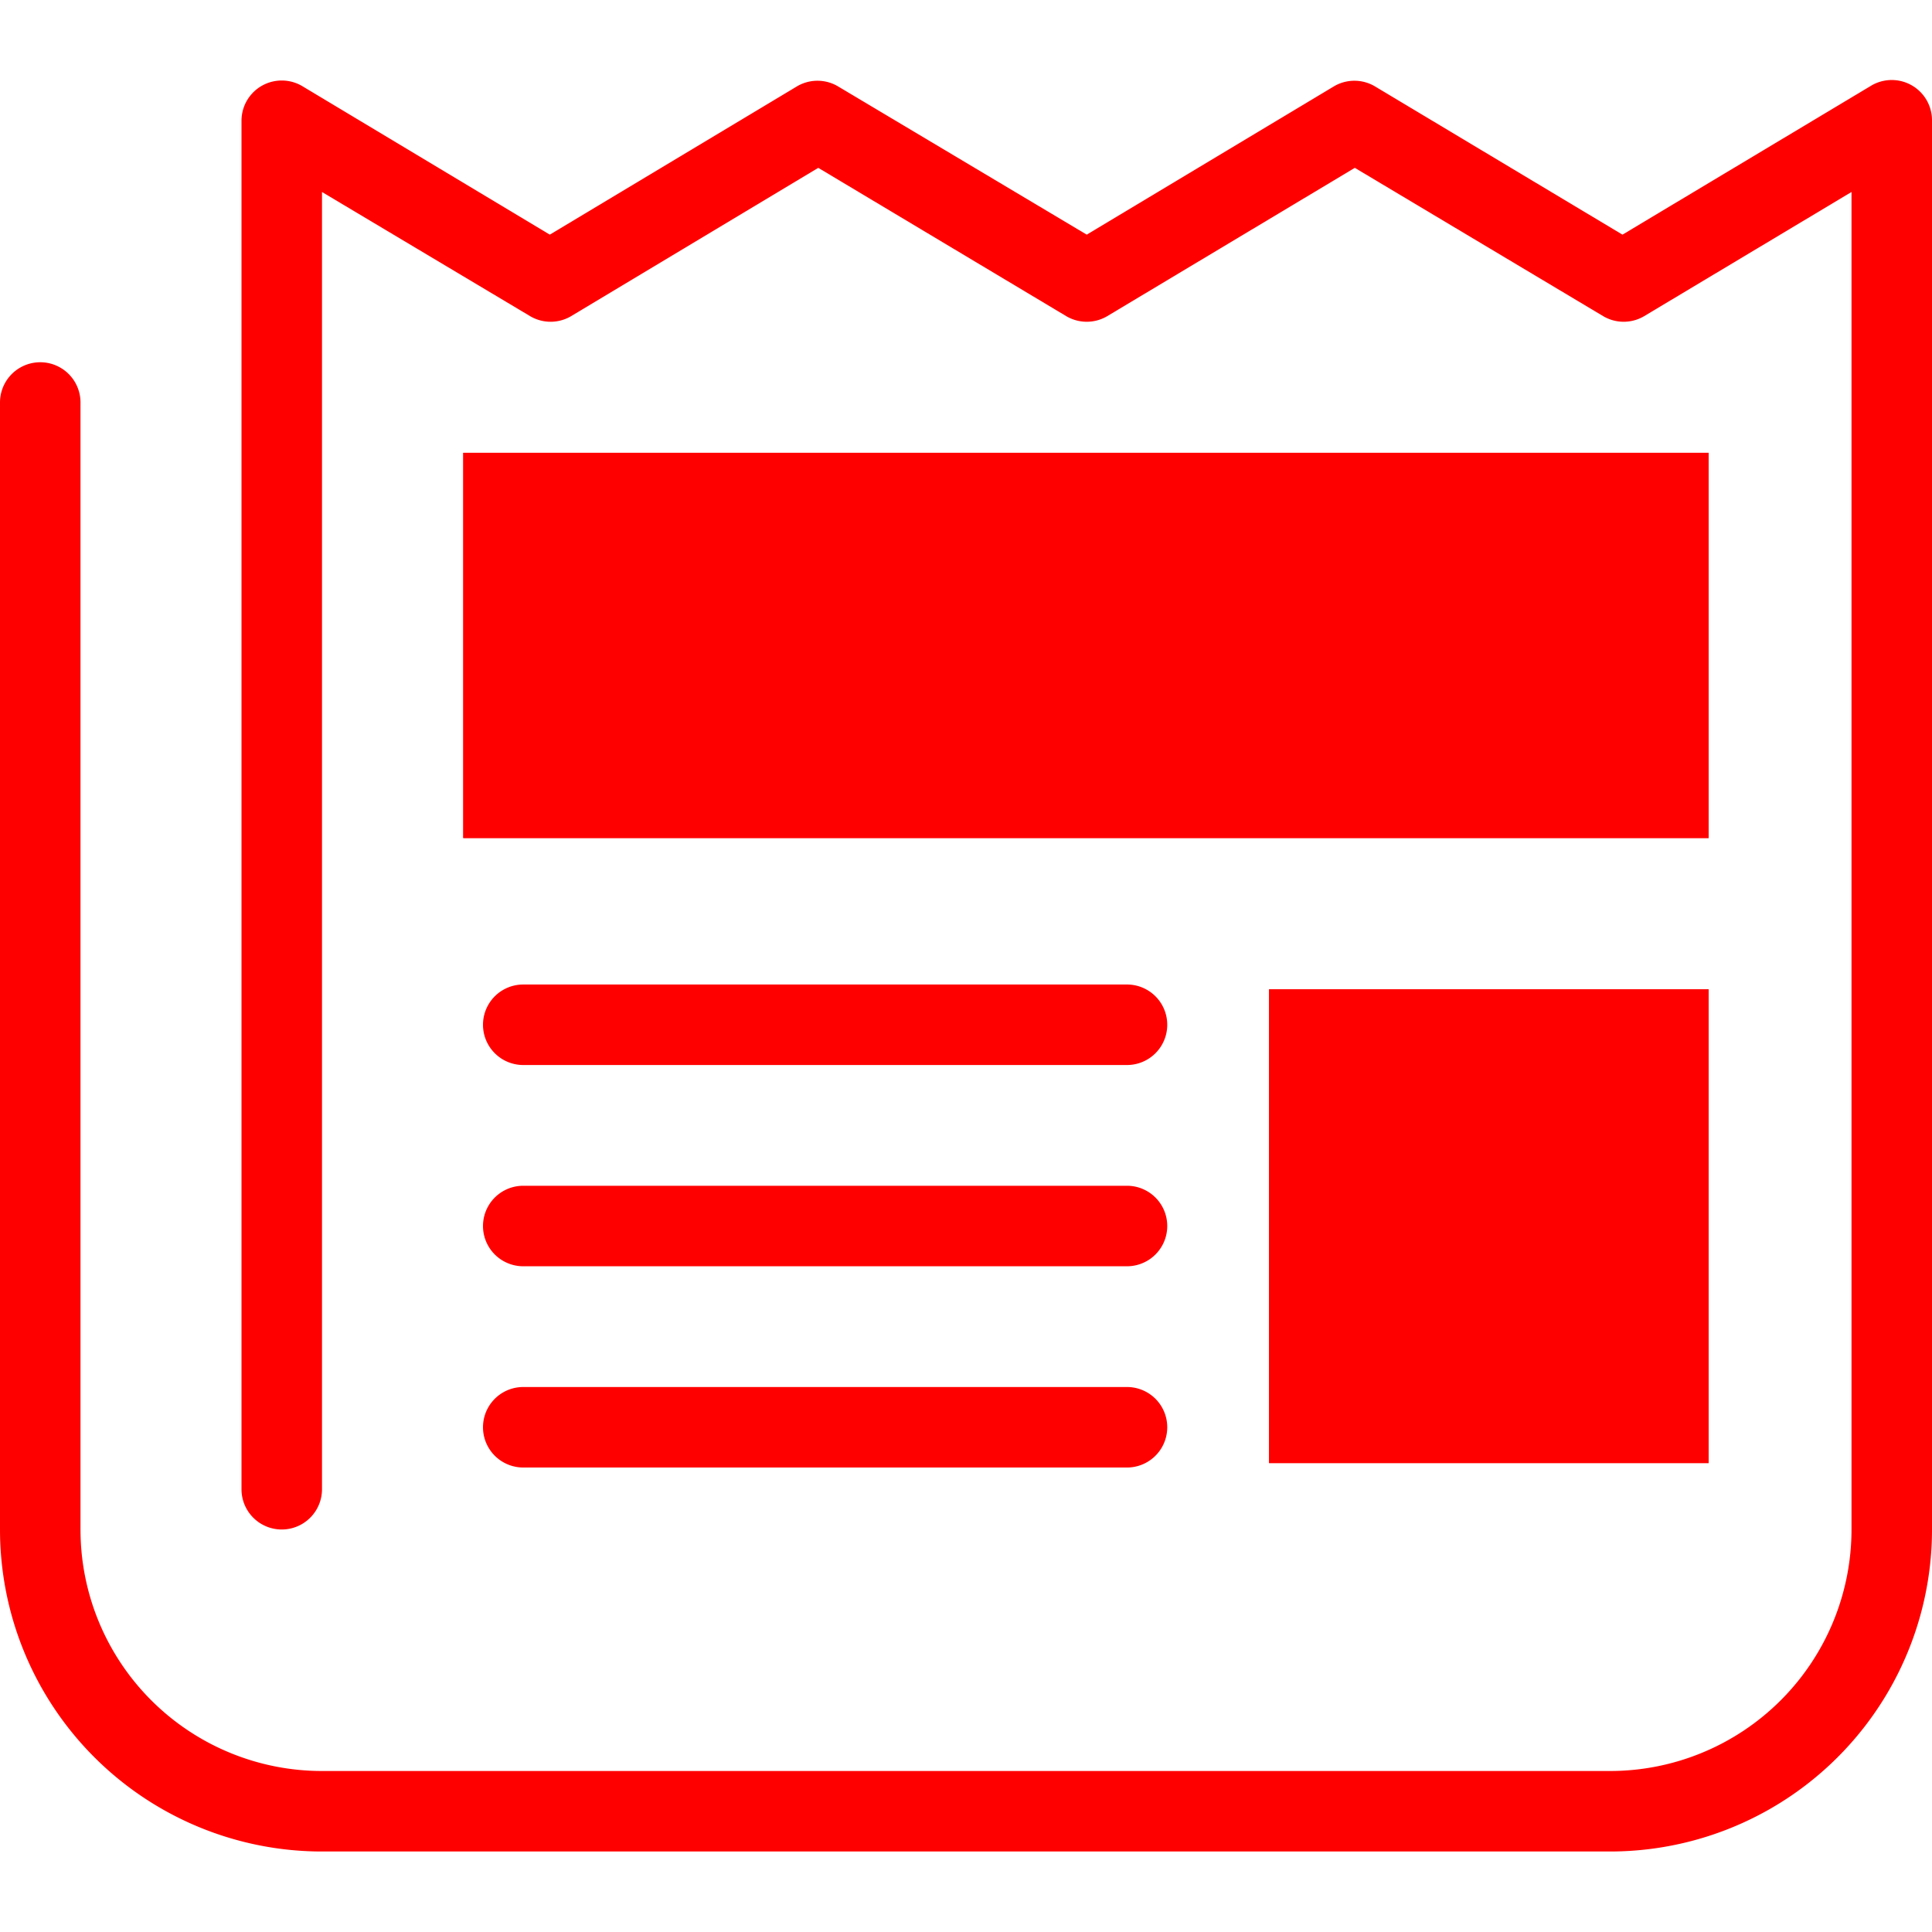
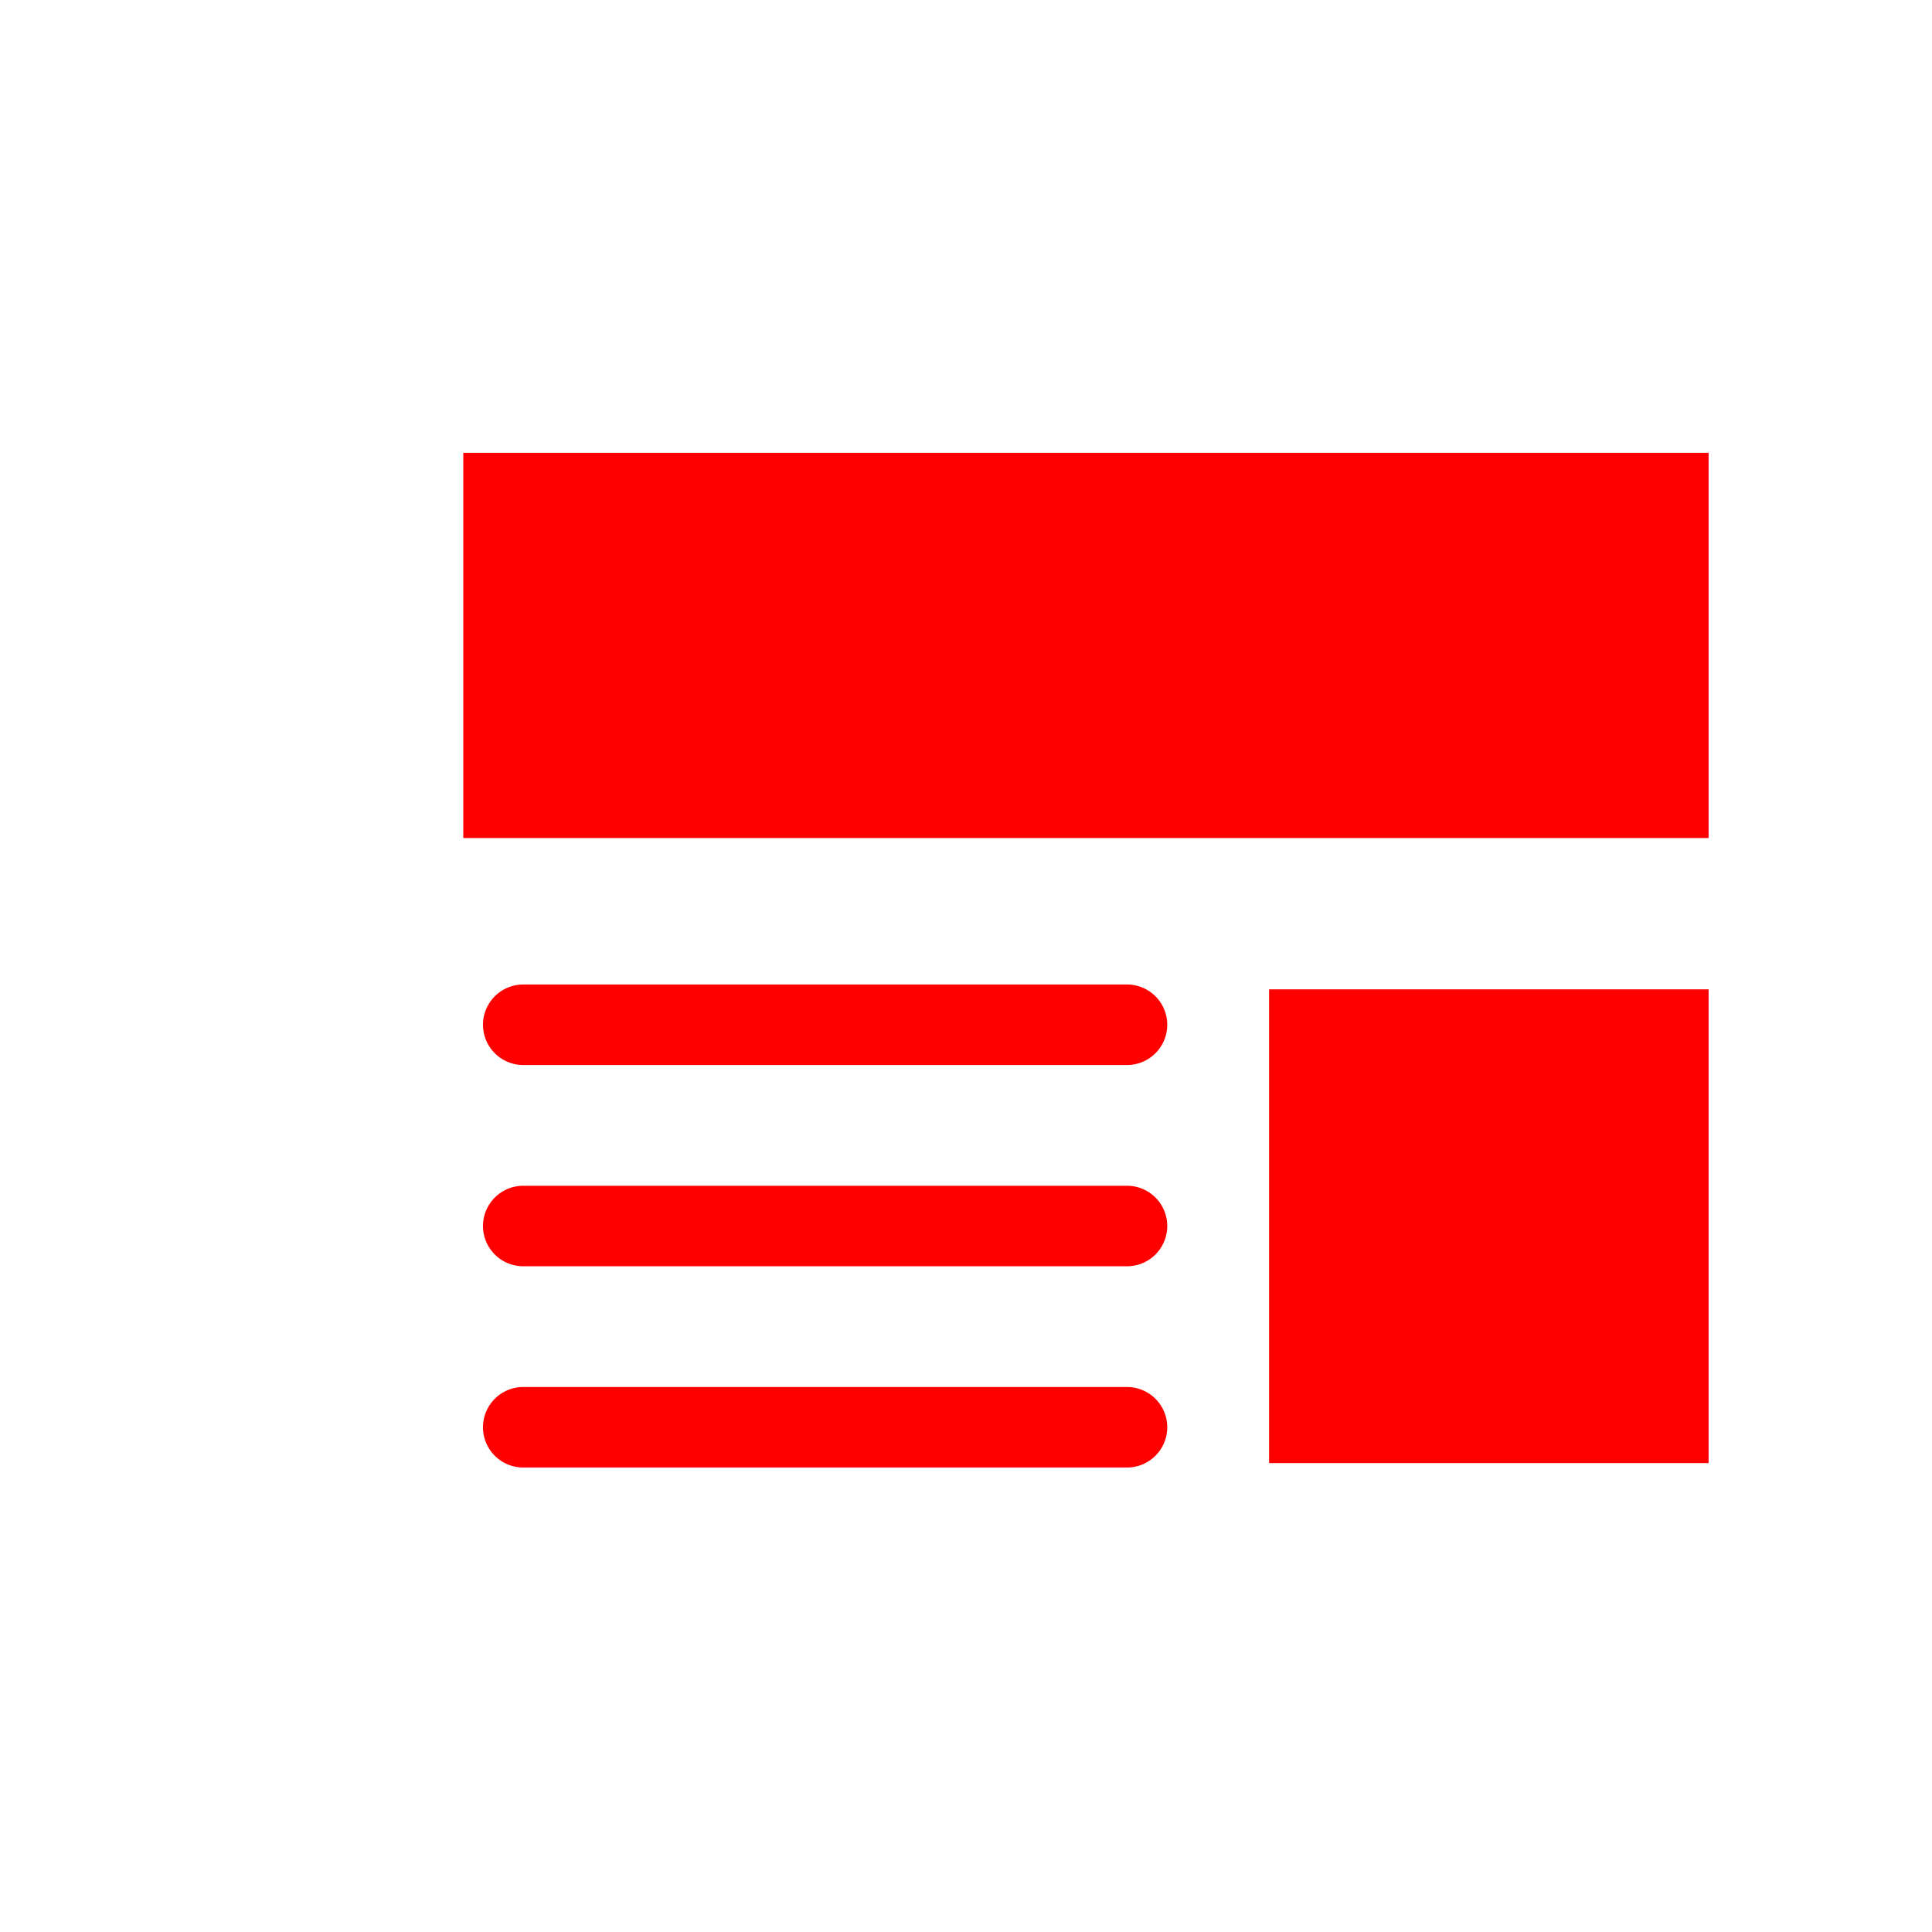
<svg xmlns="http://www.w3.org/2000/svg" viewBox="0 0 48 48">
  <defs>
    <style>.cls-2{fill:red}</style>
  </defs>
  <g id="レイヤー_2" data-name="レイヤー 2">
    <g id="text">
      <path fill="none" d="M0 0h48v48H0z" />
-       <path class="cls-2" d="M40 46H8a8 8 0 01-8-8V10a1 1 0 012 0v28a6 6 0 006 6h32a6 6 0 006-6V4.77l-5.16 3.09a1 1 0 01-1 0l-6.18-3.69-6.16 3.69a1 1 0 01-1 0l-6.17-3.69-6.15 3.69a1 1 0 01-1 0L8 4.77V37a1 1 0 01-2 0V3a1 1 0 011.51-.86l6.15 3.69 6.15-3.69a1 1 0 011 0L27 5.83l6.15-3.69a1 1 0 011 0l6.16 3.69 6.16-3.69A1 1 0 0148 3v35a8 8 0 01-8 8z" />
-       <path class="cls-2" d="M31.53 24.58h10.92v11.77H31.53zM11.51 11.25h30.94v9.57H11.51z" />
      <path class="cls-2" d="M11.51 11.25h30.94v9.57H11.51zm20.02 13.33h10.92v11.77H31.53zM28 26.46H13a1 1 0 010-2h15a1 1 0 010 2zm0 5H13a1 1 0 010-2h15a1 1 0 010 2zm0 5H13a1 1 0 010-2h15a1 1 0 010 2z" />
    </g>
  </g>
</svg>